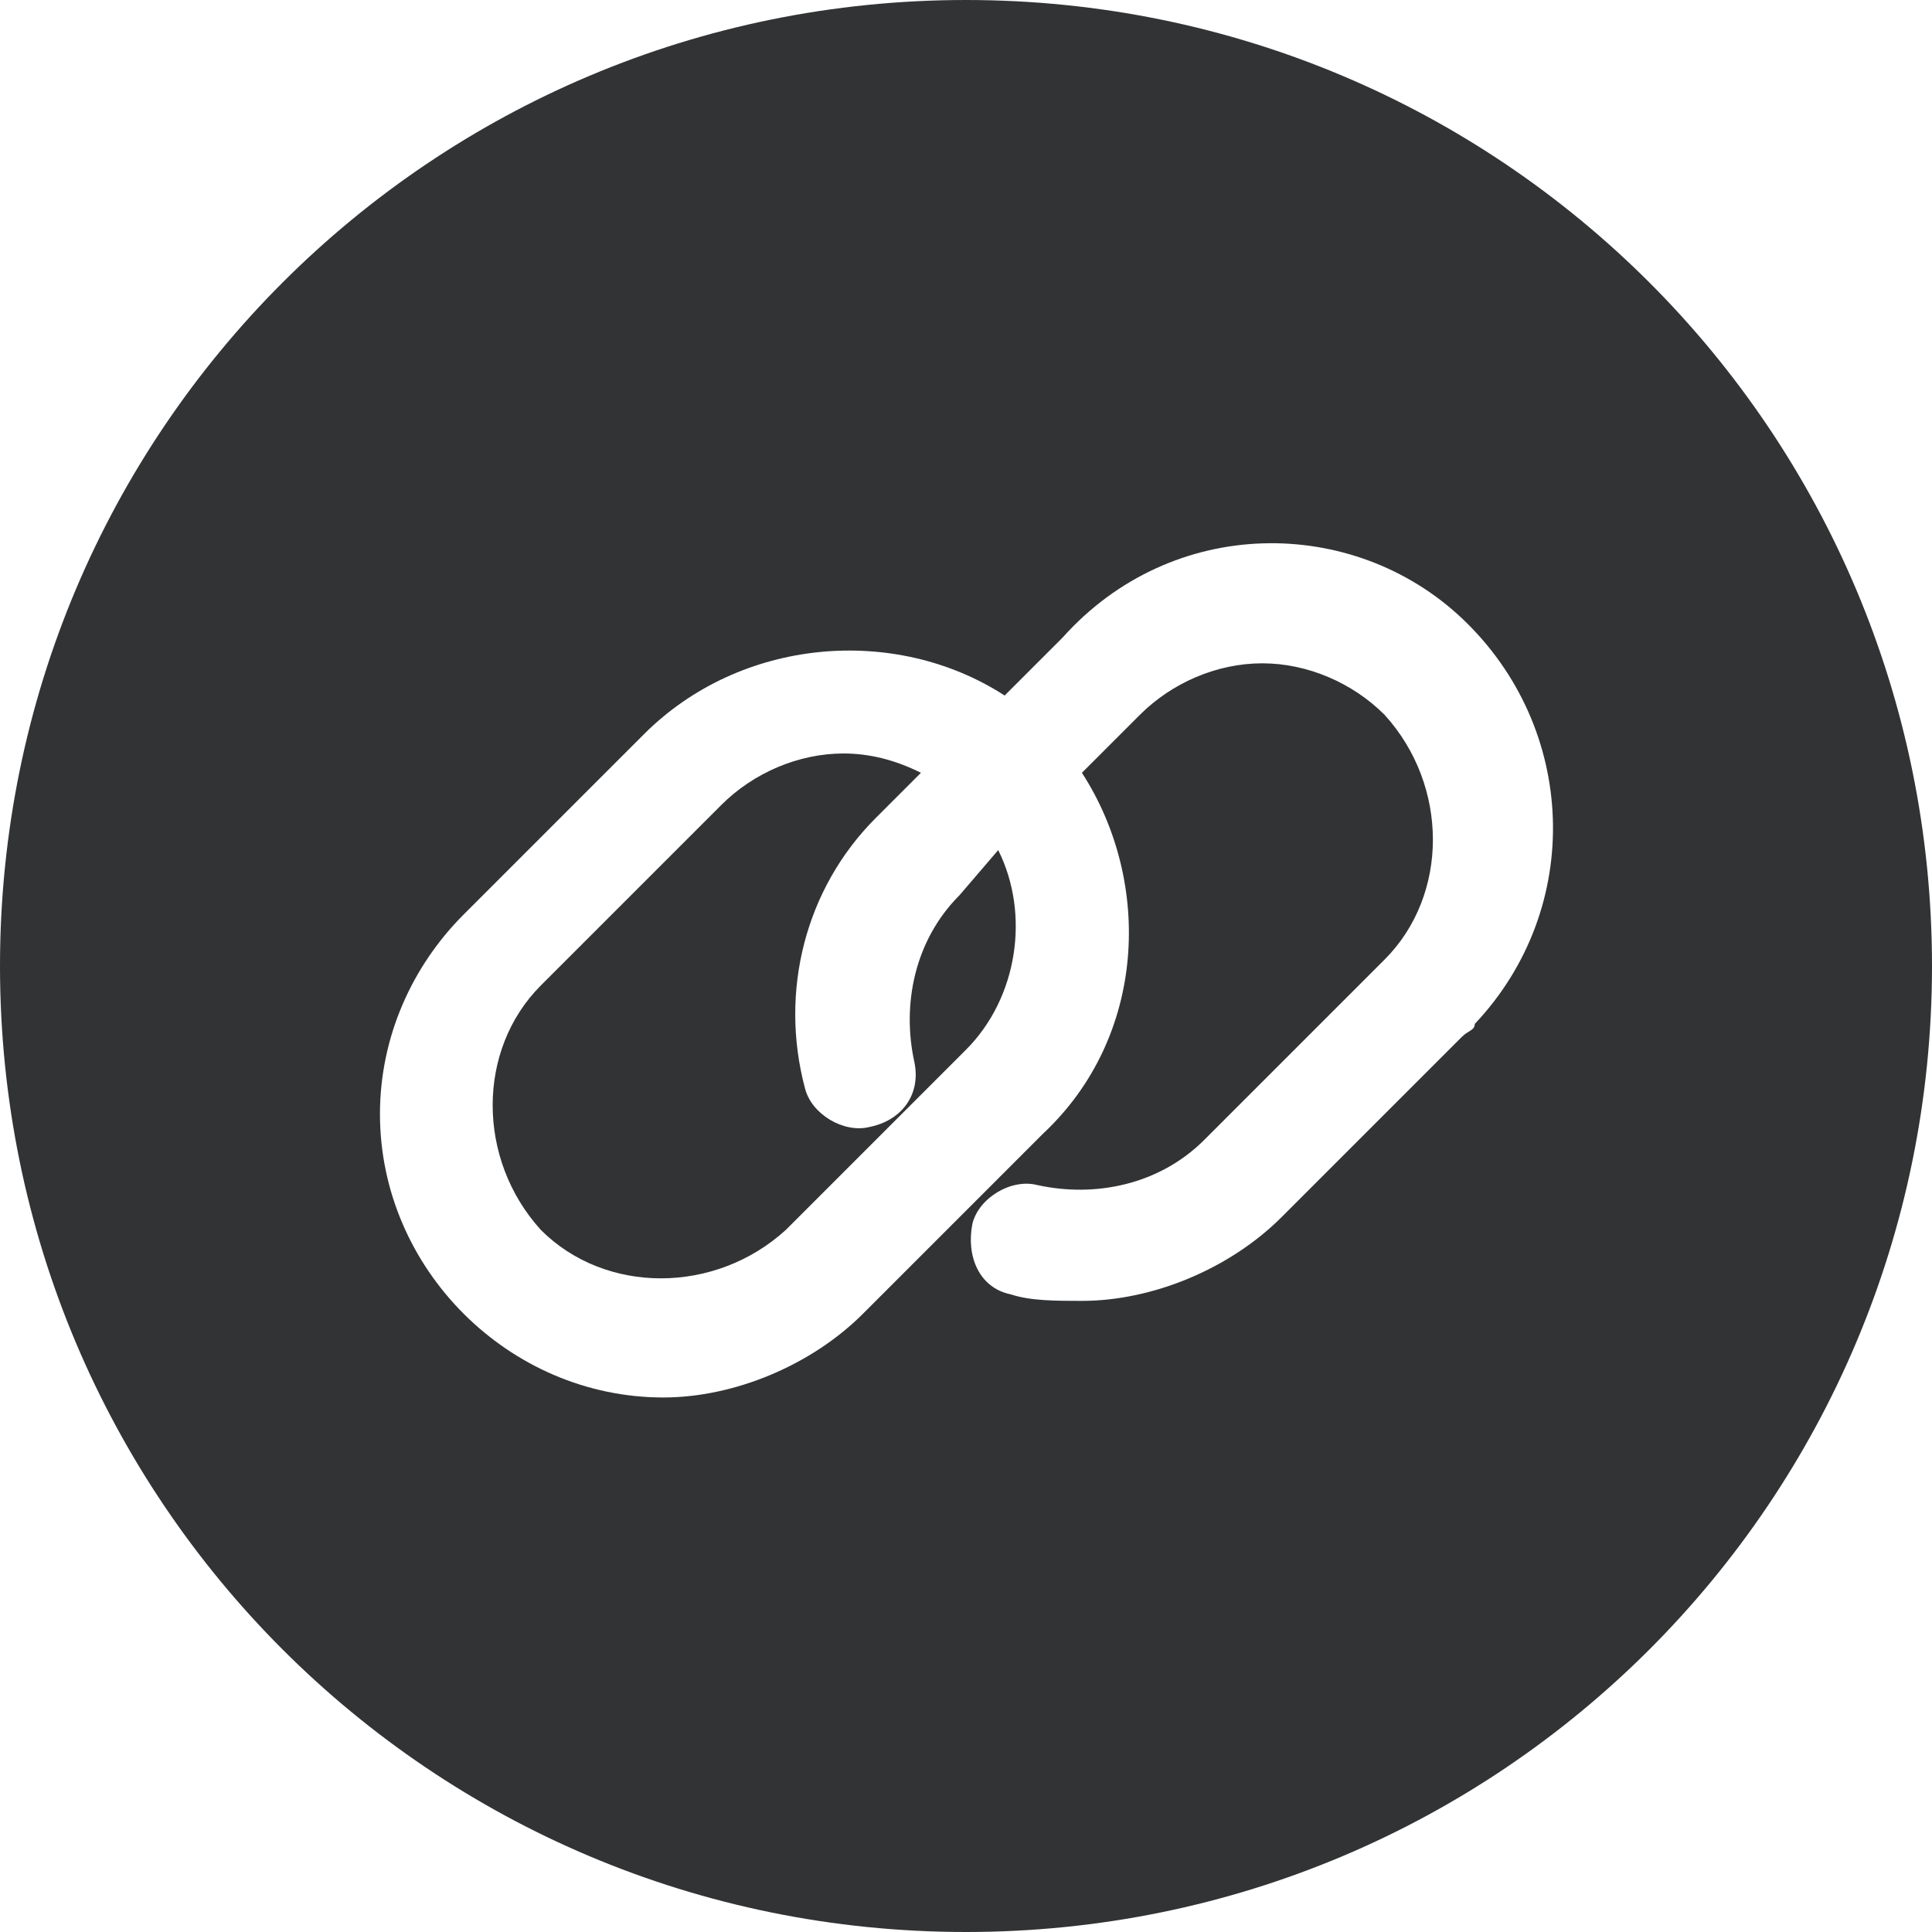
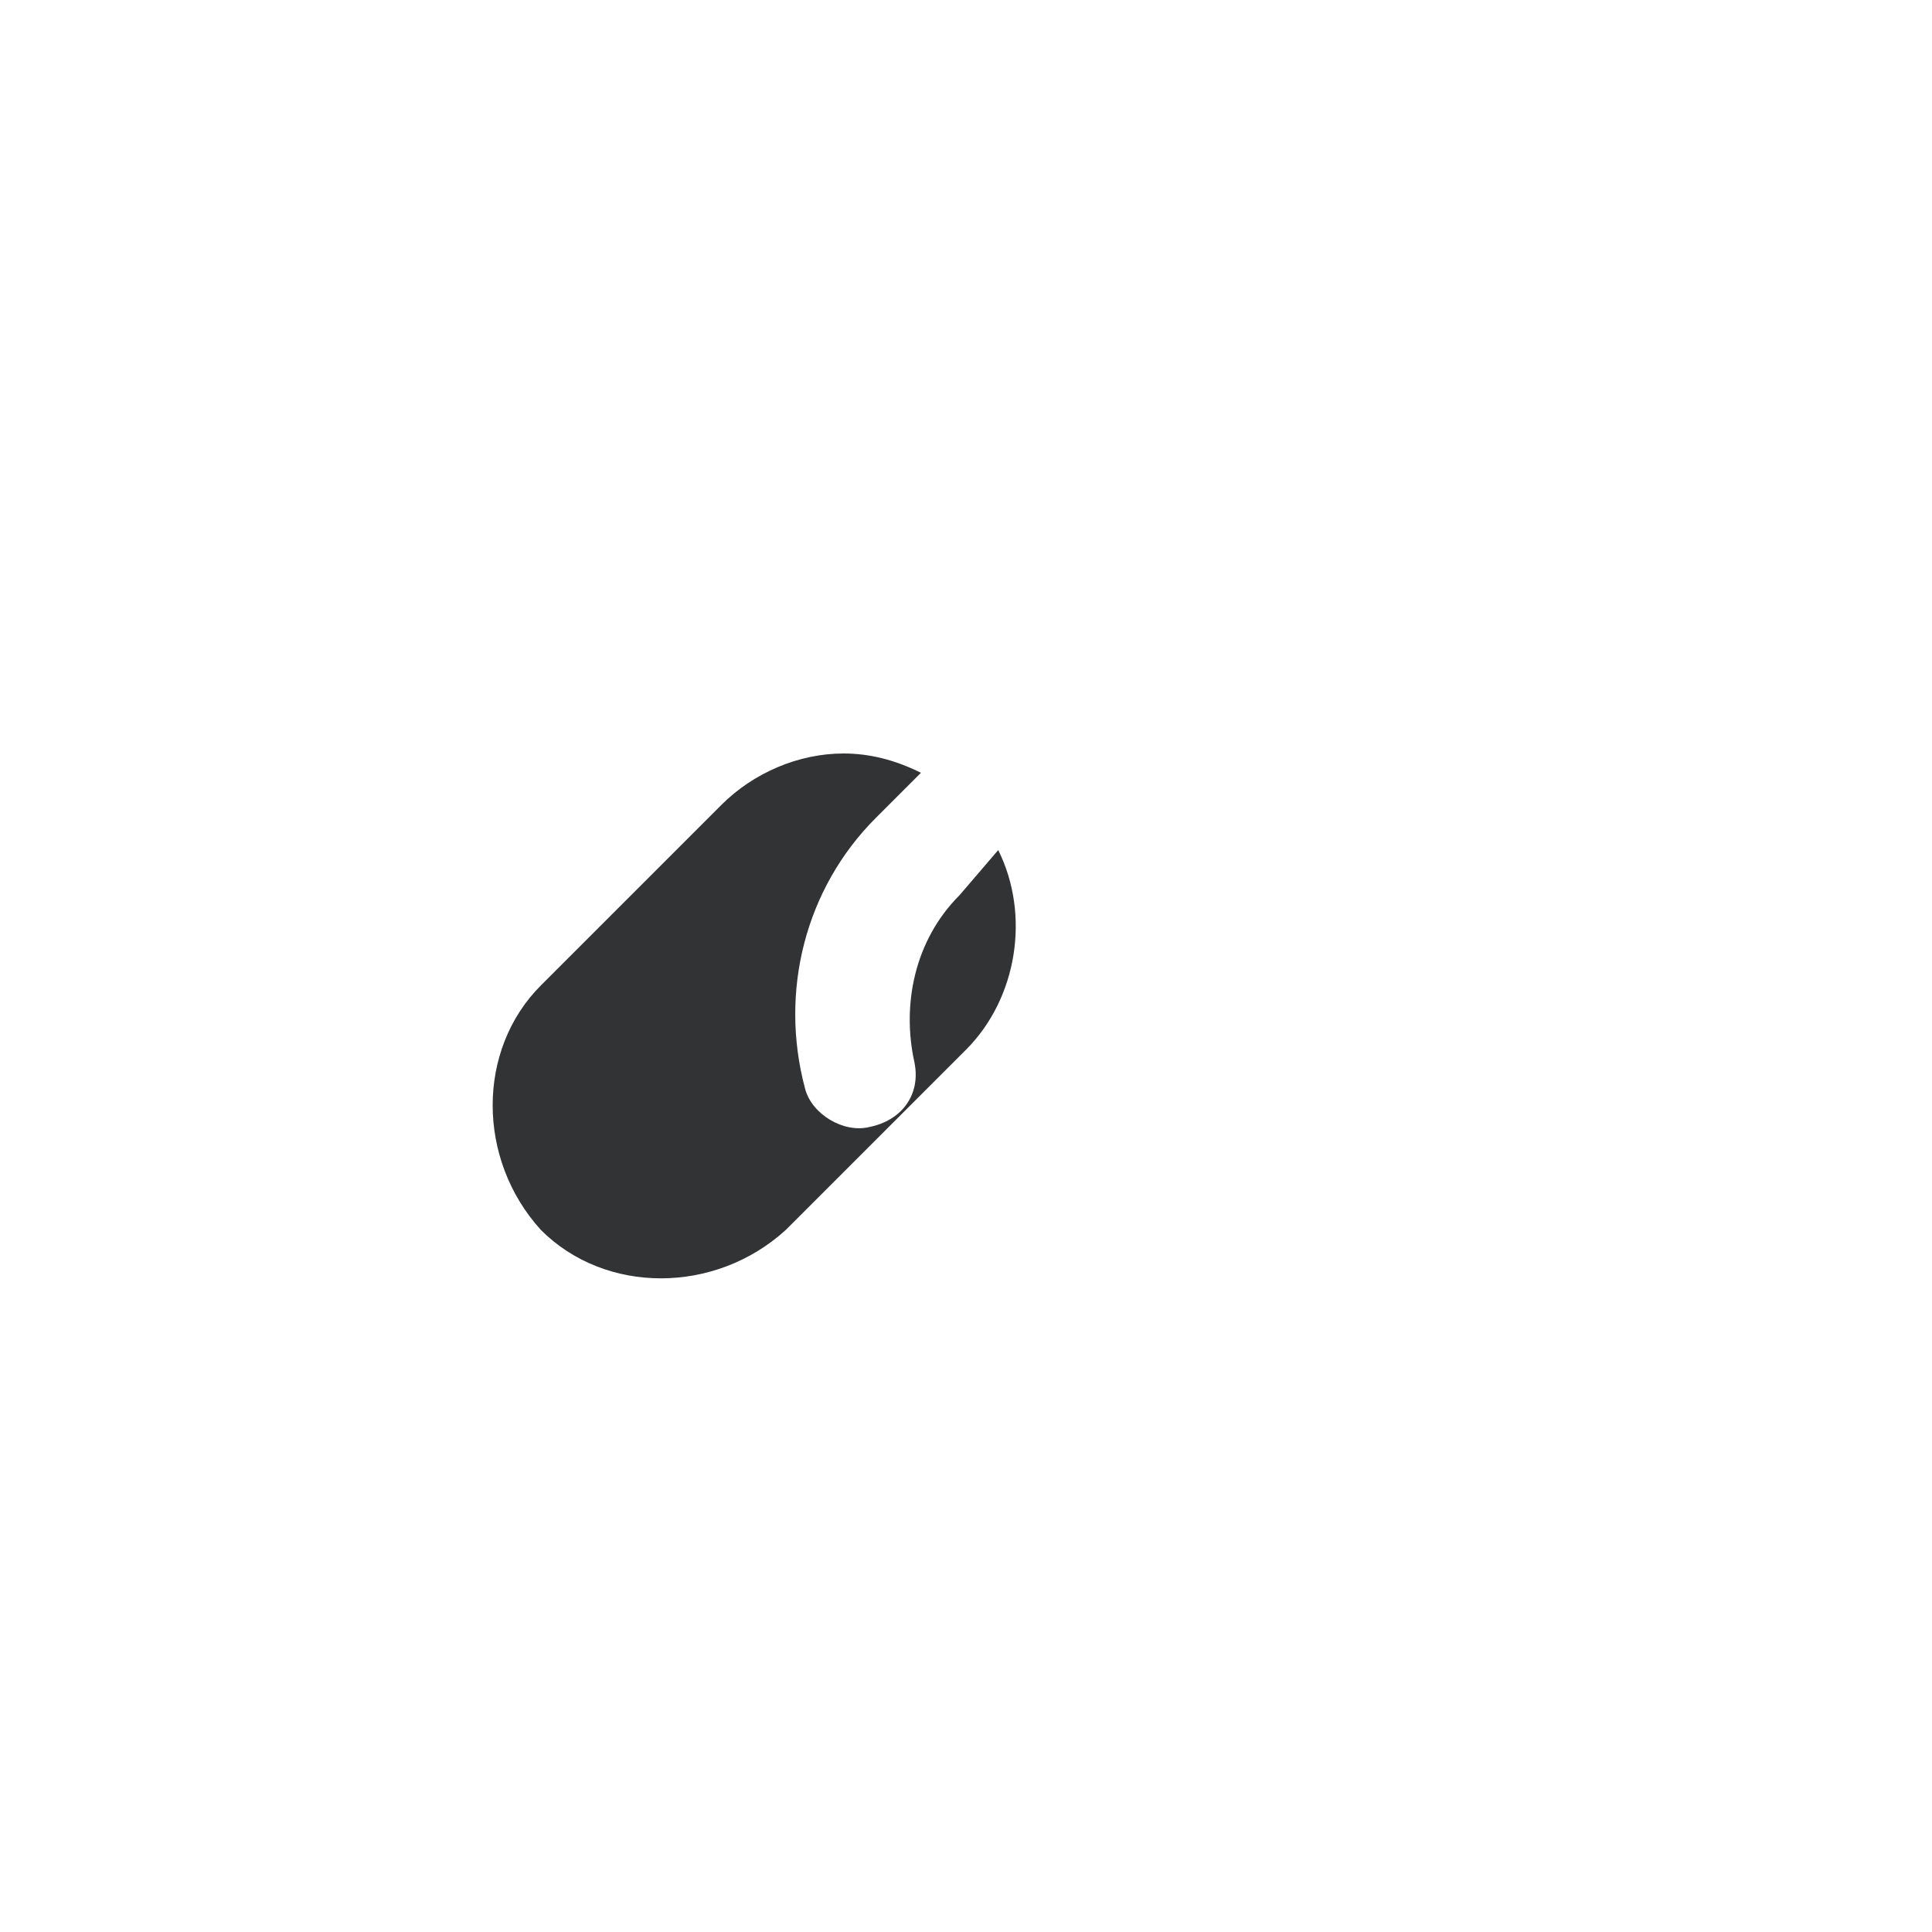
<svg xmlns="http://www.w3.org/2000/svg" version="1.1" id="Layer_1" x="0px" y="0px" viewBox="0 0 30 30" style="enable-background:new 0 0 30 30;" xml:space="preserve">
  <style type="text/css">
	.st0{fill:#323334;}
</style>
  <path class="st0" d="M14.9,13.9c-0.7,0.7-0.9,1.7-0.7,2.6c0.1,0.5-0.2,0.9-0.7,1c-0.4,0.1-0.9-0.2-1-0.6c-0.4-1.5,0-3.1,1.1-4.2  l0.7-0.7c-0.4-0.2-0.8-0.3-1.2-0.3c0,0,0,0,0,0l0,0c0,0,0,0,0,0c-0.7,0-1.4,0.3-1.9,0.8l-2.8,2.8c-1,1-1,2.7,0,3.8c1,1,2.7,1,3.8,0  l2.8-2.8c0.8-0.8,1-2.1,0.5-3.1L14.9,13.9z" />
-   <path class="st0" d="M15,0C6.7,0,0,6.7,0,15c0,8.3,6.7,15,15,15c8.3,0,15-6.7,15-15C30,6.7,23.3,0,15,0z M22.9,15.9  c0,0.1-0.1,0.1-0.2,0.2l-2.8,2.8c-0.8,0.8-2,1.3-3.1,1.3c-0.4,0-0.8,0-1.1-0.1c-0.5-0.1-0.7-0.6-0.6-1.1c0.1-0.4,0.6-0.7,1-0.6  c0.9,0.2,1.9,0,2.6-0.7l2.8-2.8c1-1,1-2.7,0-3.8c-0.5-0.5-1.2-0.8-1.9-0.8c-0.7,0-1.4,0.3-1.9,0.8l-0.9,0.9c1.1,1.7,1,4.1-0.6,5.6  l-2.8,2.8c-0.8,0.8-2,1.3-3.1,1.3c0,0,0,0,0,0c-1.2,0-2.3-0.5-3.1-1.3c-0.8-0.8-1.3-1.9-1.3-3.1s0.5-2.3,1.3-3.1l2.8-2.8  c1.5-1.5,3.9-1.7,5.6-0.6l0.9-0.9C18.2,8,21,8,22.7,9.6C24.5,11.3,24.6,14.1,22.9,15.9z" />
</svg>